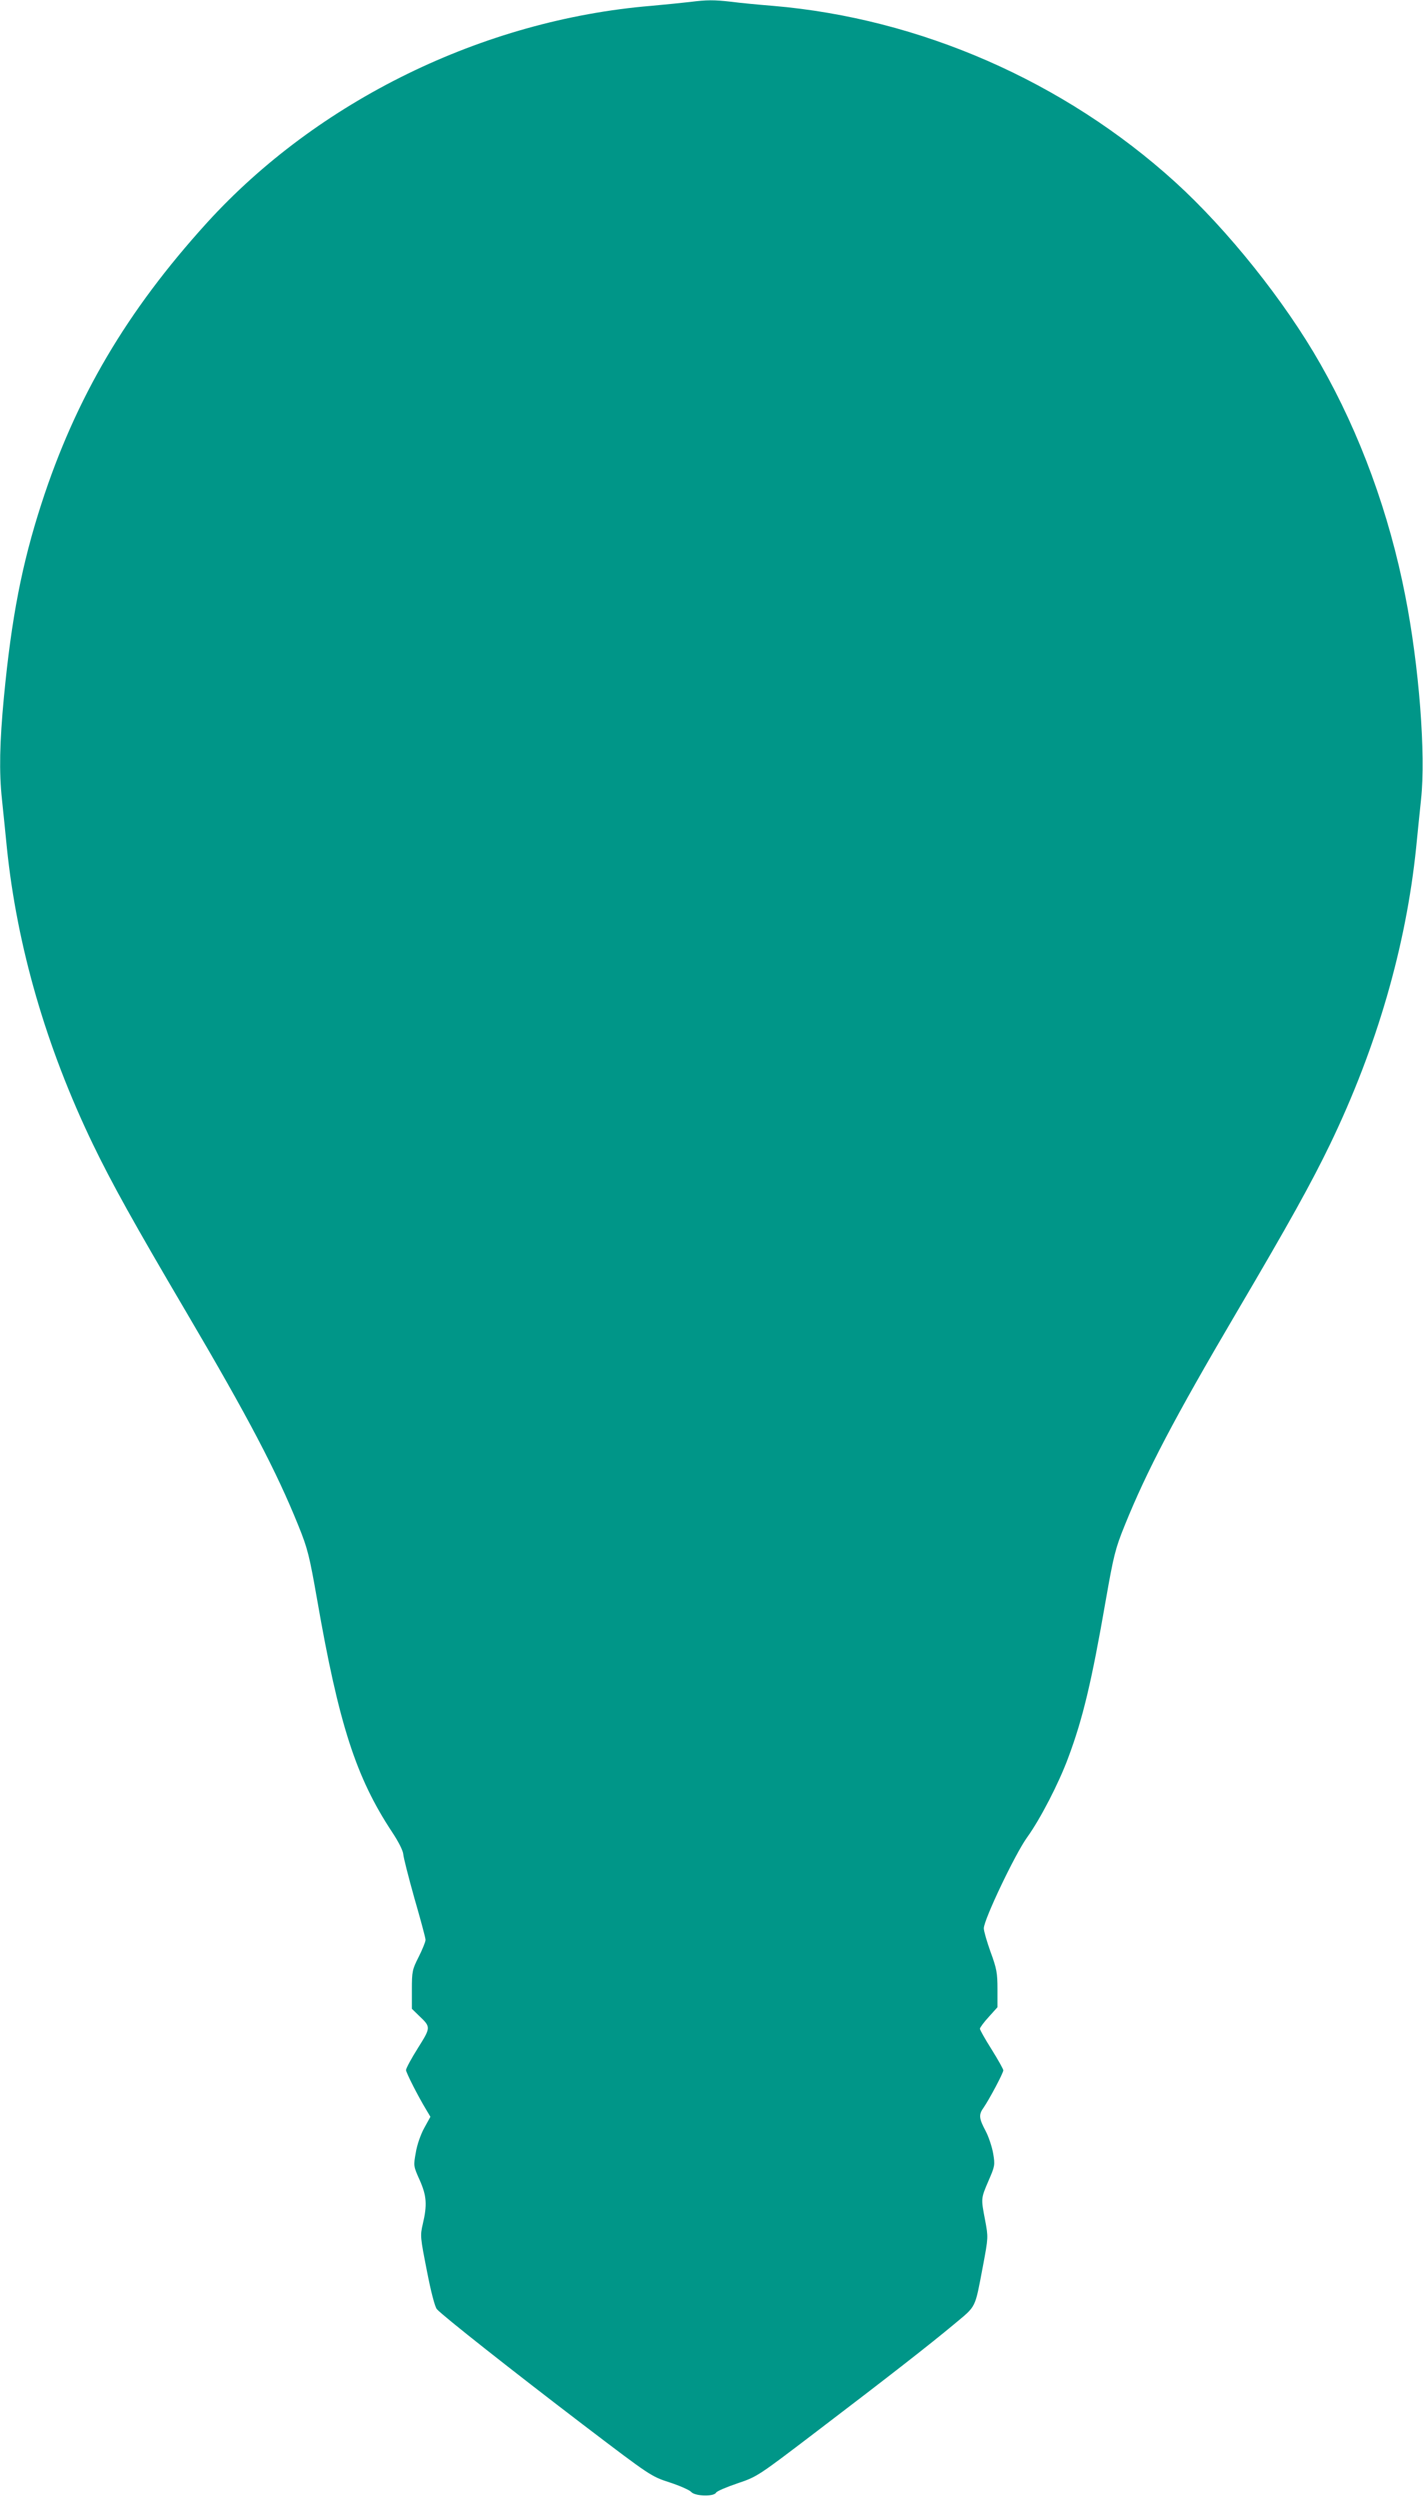
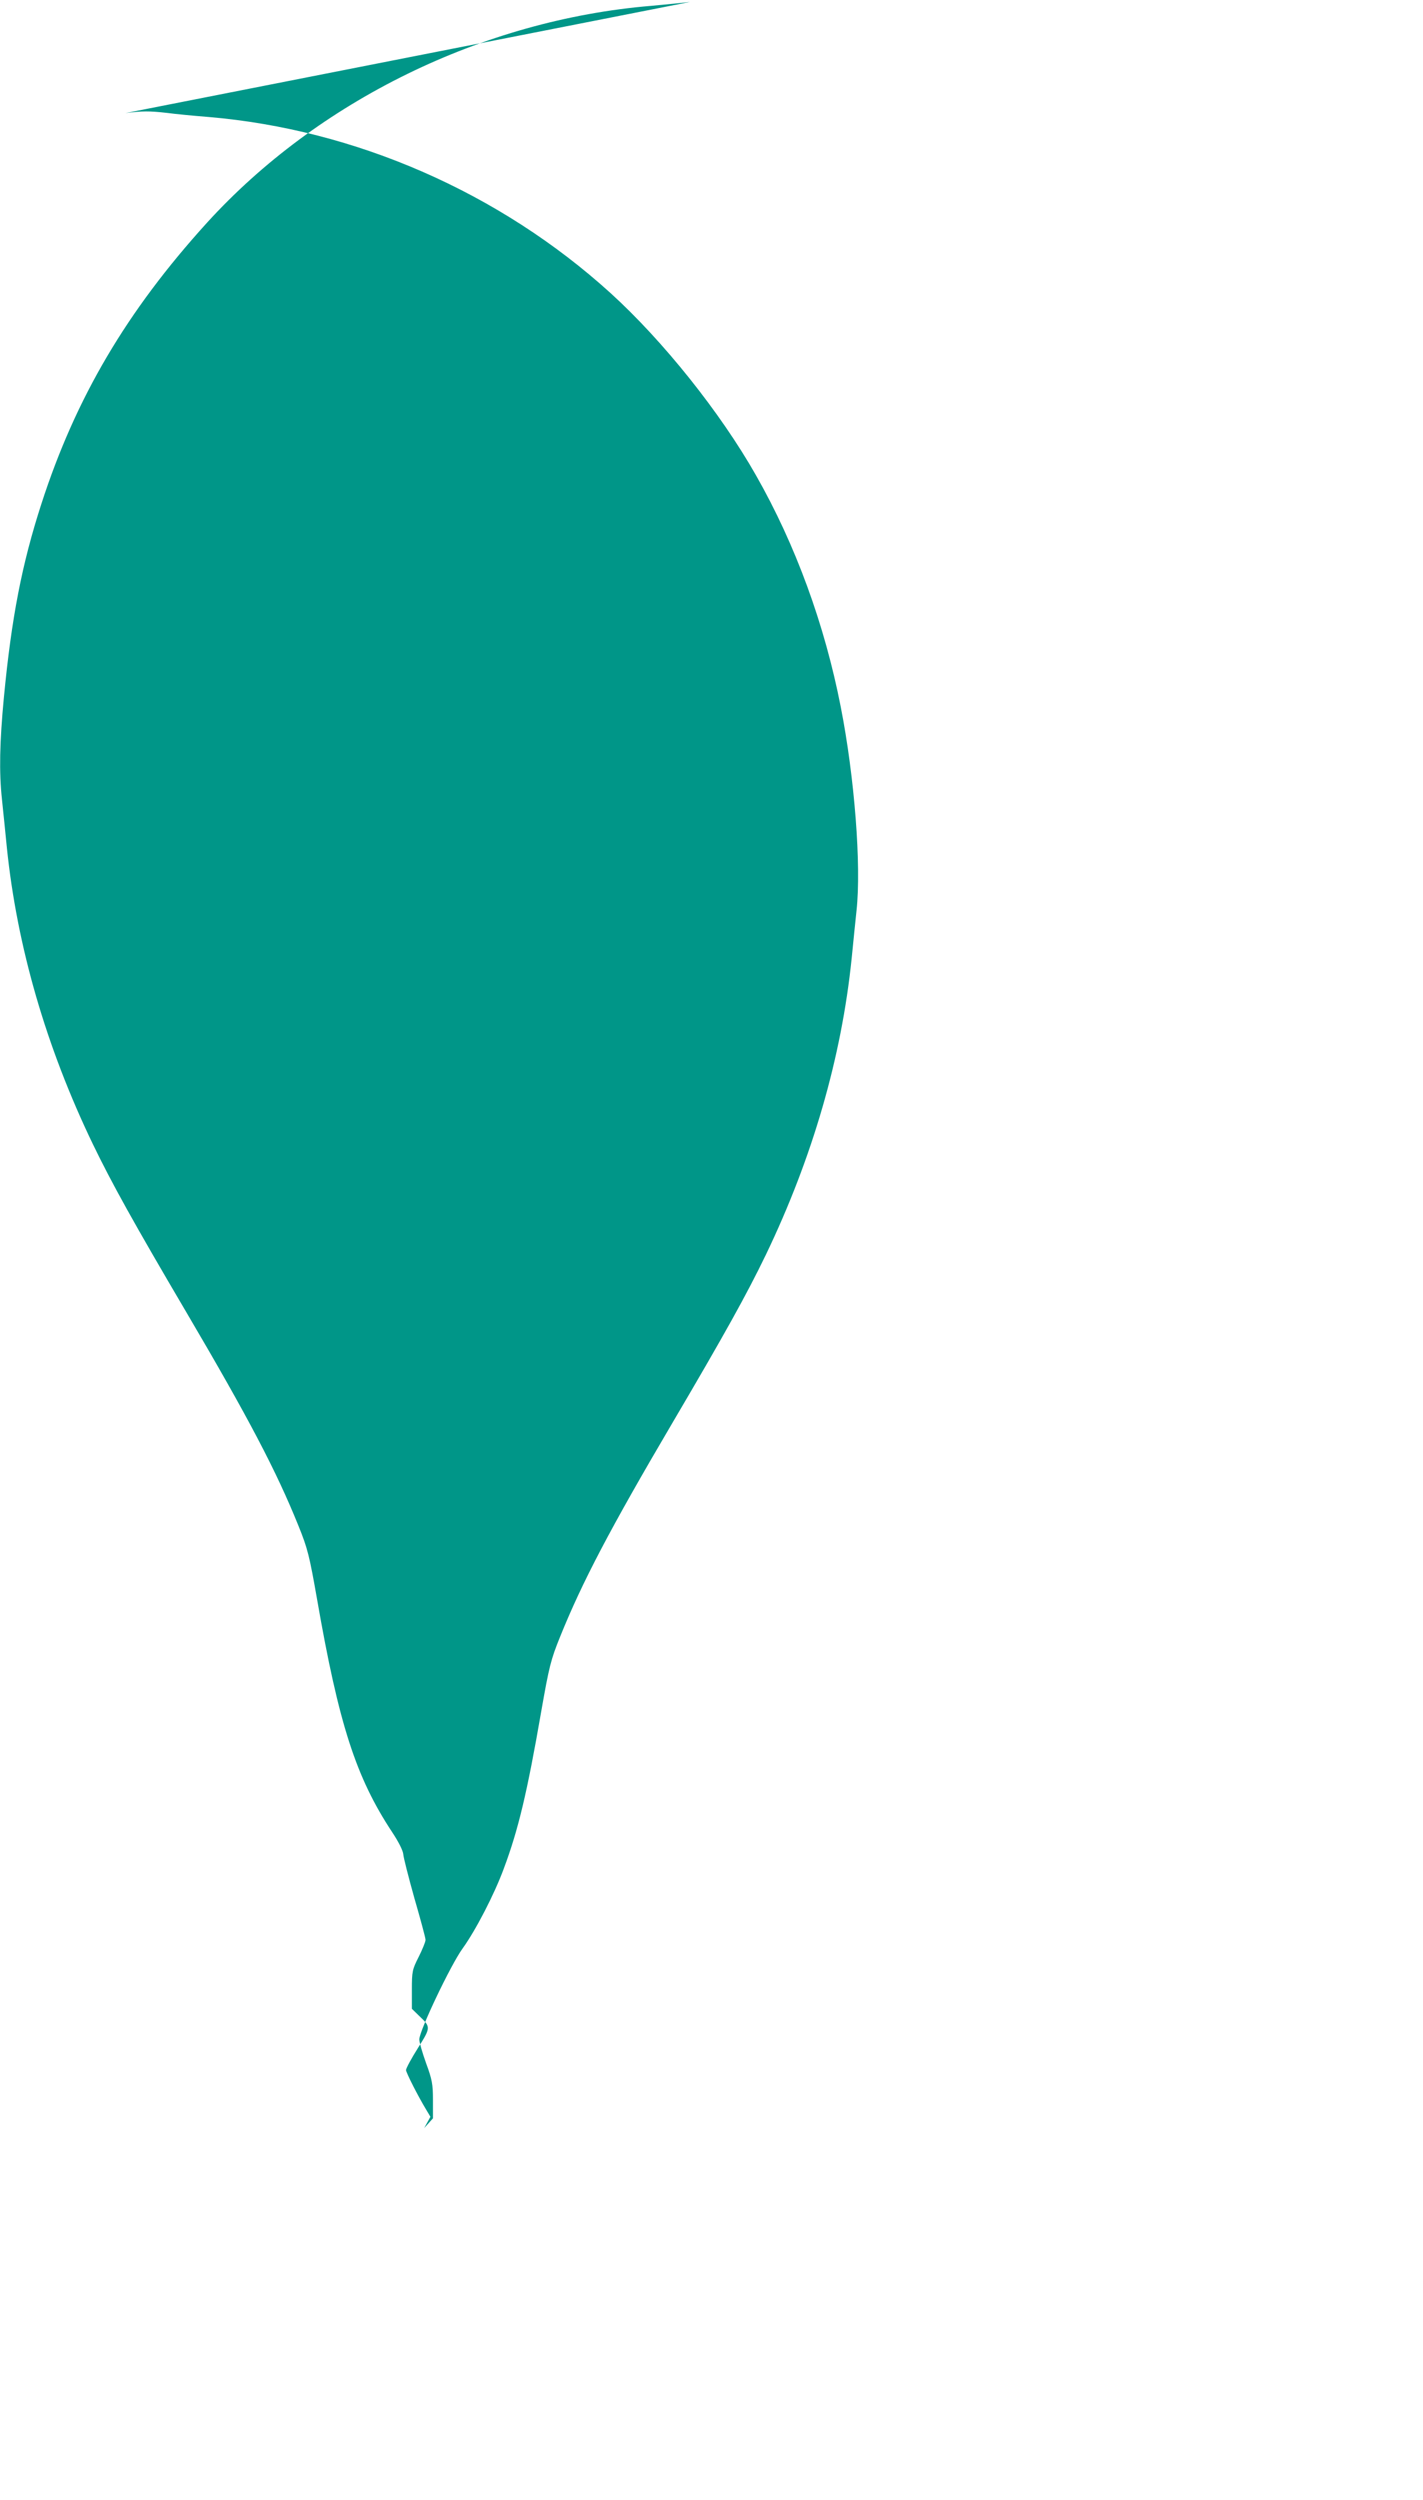
<svg xmlns="http://www.w3.org/2000/svg" version="1.0" width="729pt" height="1280pt" viewBox="0 0 729 1280" preserveAspectRatio="xMidYMid meet">
  <g transform="translate(0,1280) scale(0.1,-0.1)" fill="#009688" stroke="none">
-     <path d="M3535 12790 c-33 -4 -123 -13 -200 -20 -861 -72 -1707 -486 -2276 -1112 -410 -452 -671 -894 -847 -1438 -100 -309 -153 -583 -192 -990 -22 -232 -25 -384 -10 -523 5 -51 17 -161 25 -246 52 -507 201 -1021 439 -1516 99 -205 212 -408 481 -865 319 -542 461 -813 574 -1093 47 -116 56 -152 96 -380 111 -637 199 -908 383 -1187 34 -51 57 -97 58 -115 1 -16 27 -118 57 -225 31 -107 57 -203 57 -213 0 -10 -16 -49 -35 -87 -33 -65 -35 -75 -35 -168 l0 -98 36 -35 c62 -59 62 -59 -5 -166 -34 -54 -61 -104 -61 -113 1 -14 61 -133 106 -207 l19 -32 -32 -58 c-18 -33 -37 -87 -43 -126 -12 -67 -12 -69 20 -140 36 -81 39 -127 16 -225 -14 -60 -13 -67 21 -240 21 -109 41 -184 51 -196 30 -34 389 -317 747 -590 347 -264 350 -266 445 -297 52 -17 102 -39 111 -49 19 -22 115 -25 127 -4 4 8 54 29 110 48 101 34 105 37 394 257 385 293 590 453 716 558 116 97 105 75 148 300 27 144 27 145 11 231 -22 114 -22 112 17 203 33 76 34 81 24 140 -6 34 -23 86 -39 116 -34 64 -36 83 -10 119 29 42 101 177 101 191 0 6 -27 54 -60 107 -33 52 -60 100 -60 106 0 5 20 33 45 60 l45 50 0 93 c0 81 -4 105 -35 189 -19 53 -35 108 -35 122 0 44 161 382 222 466 67 93 162 276 211 409 74 198 119 385 192 806 40 228 49 264 96 380 113 280 255 551 574 1093 269 457 382 660 481 865 238 495 387 1009 439 1516 8 85 20 195 25 246 25 229 -10 683 -81 1043 -82 420 -231 829 -434 1185 -182 321 -476 689 -746 934 -567 514 -1305 837 -2059 901 -74 6 -171 15 -214 21 -89 10 -124 10 -211 -1z" />
+     <path d="M3535 12790 c-33 -4 -123 -13 -200 -20 -861 -72 -1707 -486 -2276 -1112 -410 -452 -671 -894 -847 -1438 -100 -309 -153 -583 -192 -990 -22 -232 -25 -384 -10 -523 5 -51 17 -161 25 -246 52 -507 201 -1021 439 -1516 99 -205 212 -408 481 -865 319 -542 461 -813 574 -1093 47 -116 56 -152 96 -380 111 -637 199 -908 383 -1187 34 -51 57 -97 58 -115 1 -16 27 -118 57 -225 31 -107 57 -203 57 -213 0 -10 -16 -49 -35 -87 -33 -65 -35 -75 -35 -168 l0 -98 36 -35 c62 -59 62 -59 -5 -166 -34 -54 -61 -104 -61 -113 1 -14 61 -133 106 -207 l19 -32 -32 -58 l45 50 0 93 c0 81 -4 105 -35 189 -19 53 -35 108 -35 122 0 44 161 382 222 466 67 93 162 276 211 409 74 198 119 385 192 806 40 228 49 264 96 380 113 280 255 551 574 1093 269 457 382 660 481 865 238 495 387 1009 439 1516 8 85 20 195 25 246 25 229 -10 683 -81 1043 -82 420 -231 829 -434 1185 -182 321 -476 689 -746 934 -567 514 -1305 837 -2059 901 -74 6 -171 15 -214 21 -89 10 -124 10 -211 -1z" />
  </g>
</svg>